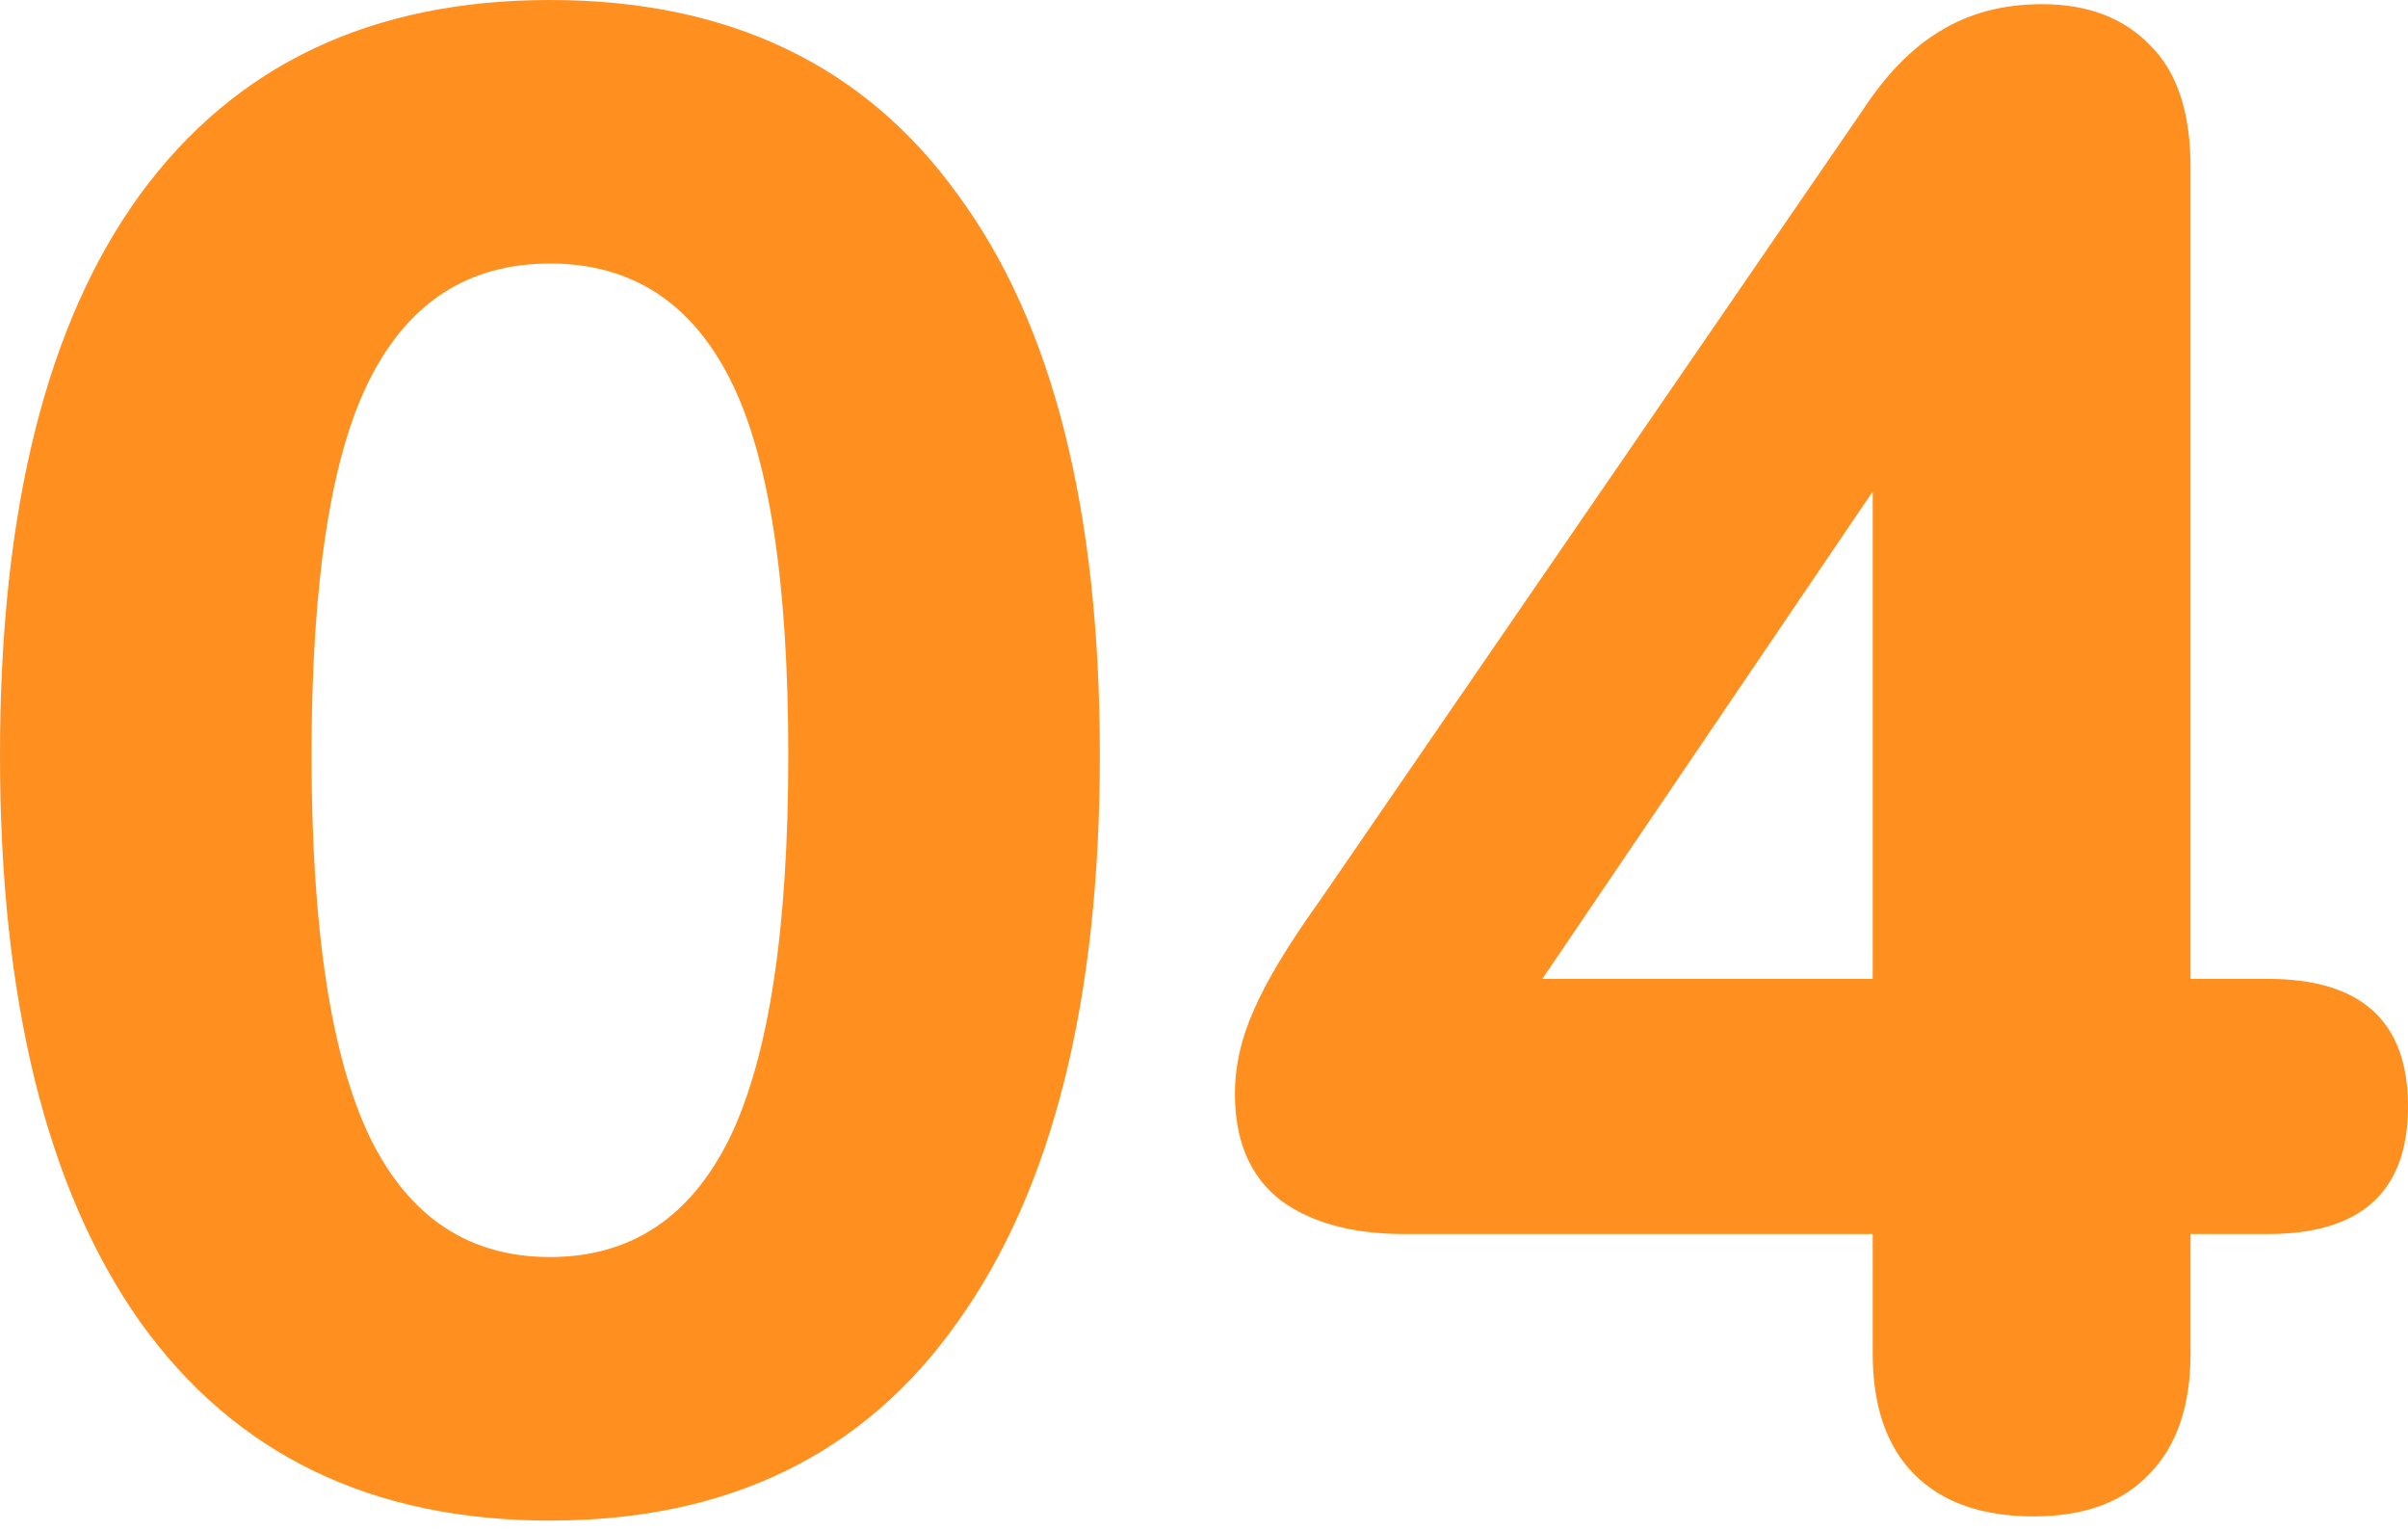
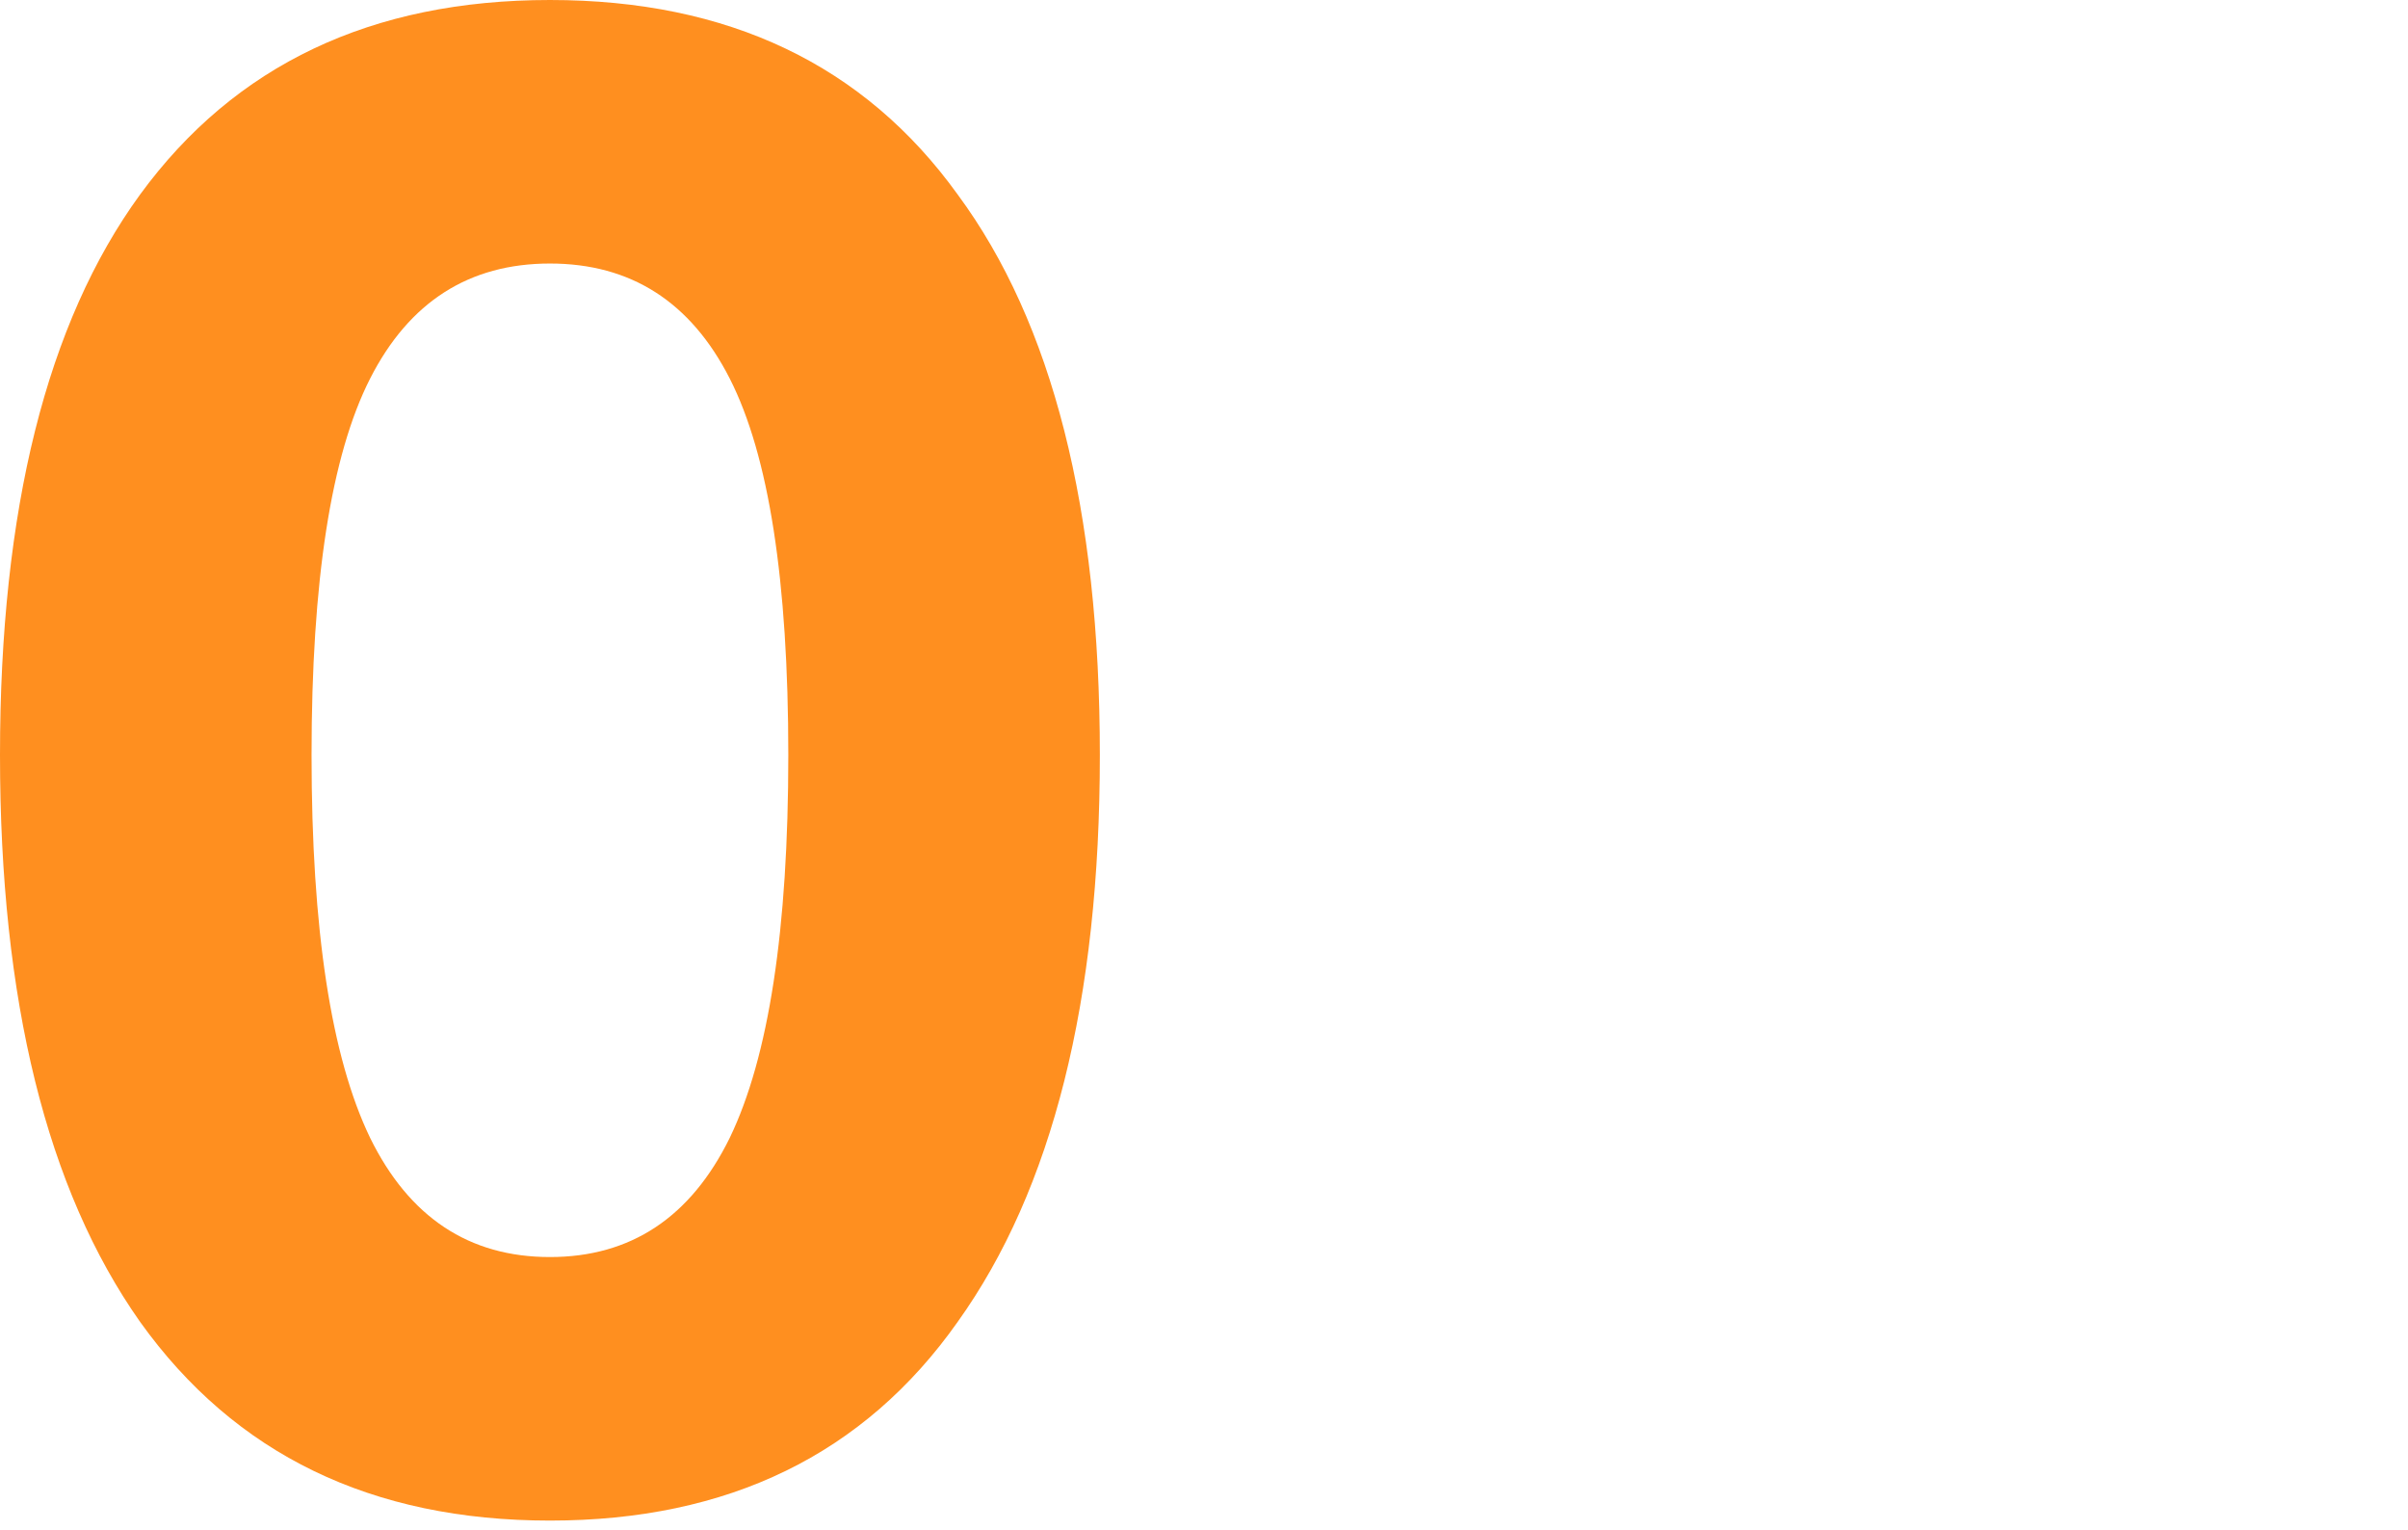
<svg xmlns="http://www.w3.org/2000/svg" width="200" height="127" viewBox="0 0 200 127" fill="none">
  <g filter="url(#filter0_i)">
    <path d="M45.675 126.258C30.855 126.258 19.509 120.759 11.636 109.759C3.879 98.76 0 83.072 0 62.695C0 42.318 3.879 26.803 11.636 16.151C19.509 5.384 30.855 0 45.675 0C60.495 0 71.784 5.384 79.541 16.151C87.414 26.803 91.35 42.318 91.35 62.695C91.35 83.072 87.414 98.76 79.541 109.759C71.784 120.759 60.495 126.258 45.675 126.258ZM45.675 104.376C52.39 104.376 57.369 101.076 60.611 94.477C63.853 87.761 65.474 77.167 65.474 62.695C65.474 48.222 63.853 37.802 60.611 31.434C57.369 25.066 52.39 21.882 45.675 21.882C38.96 21.882 33.981 25.066 30.74 31.434C27.498 37.802 25.877 48.222 25.877 62.695C25.877 77.167 27.498 87.761 30.74 94.477C33.981 101.076 38.96 104.376 45.675 104.376Z" fill="#FF8F1F" />
-     <path d="M168.913 125.911C164.629 125.911 161.329 124.753 159.014 122.437C156.698 120.122 155.54 116.764 155.54 112.364V102.465H116.638C112.355 102.465 108.939 101.539 106.392 99.687C103.845 97.718 102.571 94.766 102.571 90.829C102.571 88.514 103.092 86.198 104.134 83.883C105.176 81.451 107.029 78.383 109.692 74.678L154.672 9.205C156.64 6.194 158.782 3.994 161.098 2.605C163.529 1.1 166.366 0.347 169.608 0.347C173.428 0.347 176.439 1.505 178.639 3.821C180.838 6.021 181.938 9.378 181.938 13.894V81.278H188.364C196.121 81.278 200 84.809 200 91.871C200 98.934 196.121 102.465 188.364 102.465H181.938V112.364C181.938 116.764 180.781 120.122 178.465 122.437C176.265 124.753 173.081 125.911 168.913 125.911ZM155.54 81.278V40.812L128.101 81.278H155.54Z" fill="#FF8F1F" />
  </g>
  <defs>
    <filter id="filter0_i" x="0" y="0" width="200" height="126.258" filterUnits="userSpaceOnUse" color-interpolation-filters="sRGB">
      <feFlood flood-opacity="0" result="BackgroundImageFix" />
      <feBlend mode="normal" in="SourceGraphic" in2="BackgroundImageFix" result="shape" />
      <feColorMatrix in="SourceAlpha" type="matrix" values="0 0 0 0 0 0 0 0 0 0 0 0 0 0 0 0 0 0 127 0" result="hardAlpha" />
      <feOffset />
      <feGaussianBlur stdDeviation="7" />
      <feComposite in2="hardAlpha" operator="arithmetic" k2="-1" k3="1" />
      <feColorMatrix type="matrix" values="0 0 0 0 0.75 0 0 0 0 0.417 0 0 0 0 0.084 0 0 0 1 0" />
      <feBlend mode="normal" in2="shape" result="effect1_innerShadow" />
    </filter>
  </defs>
</svg>